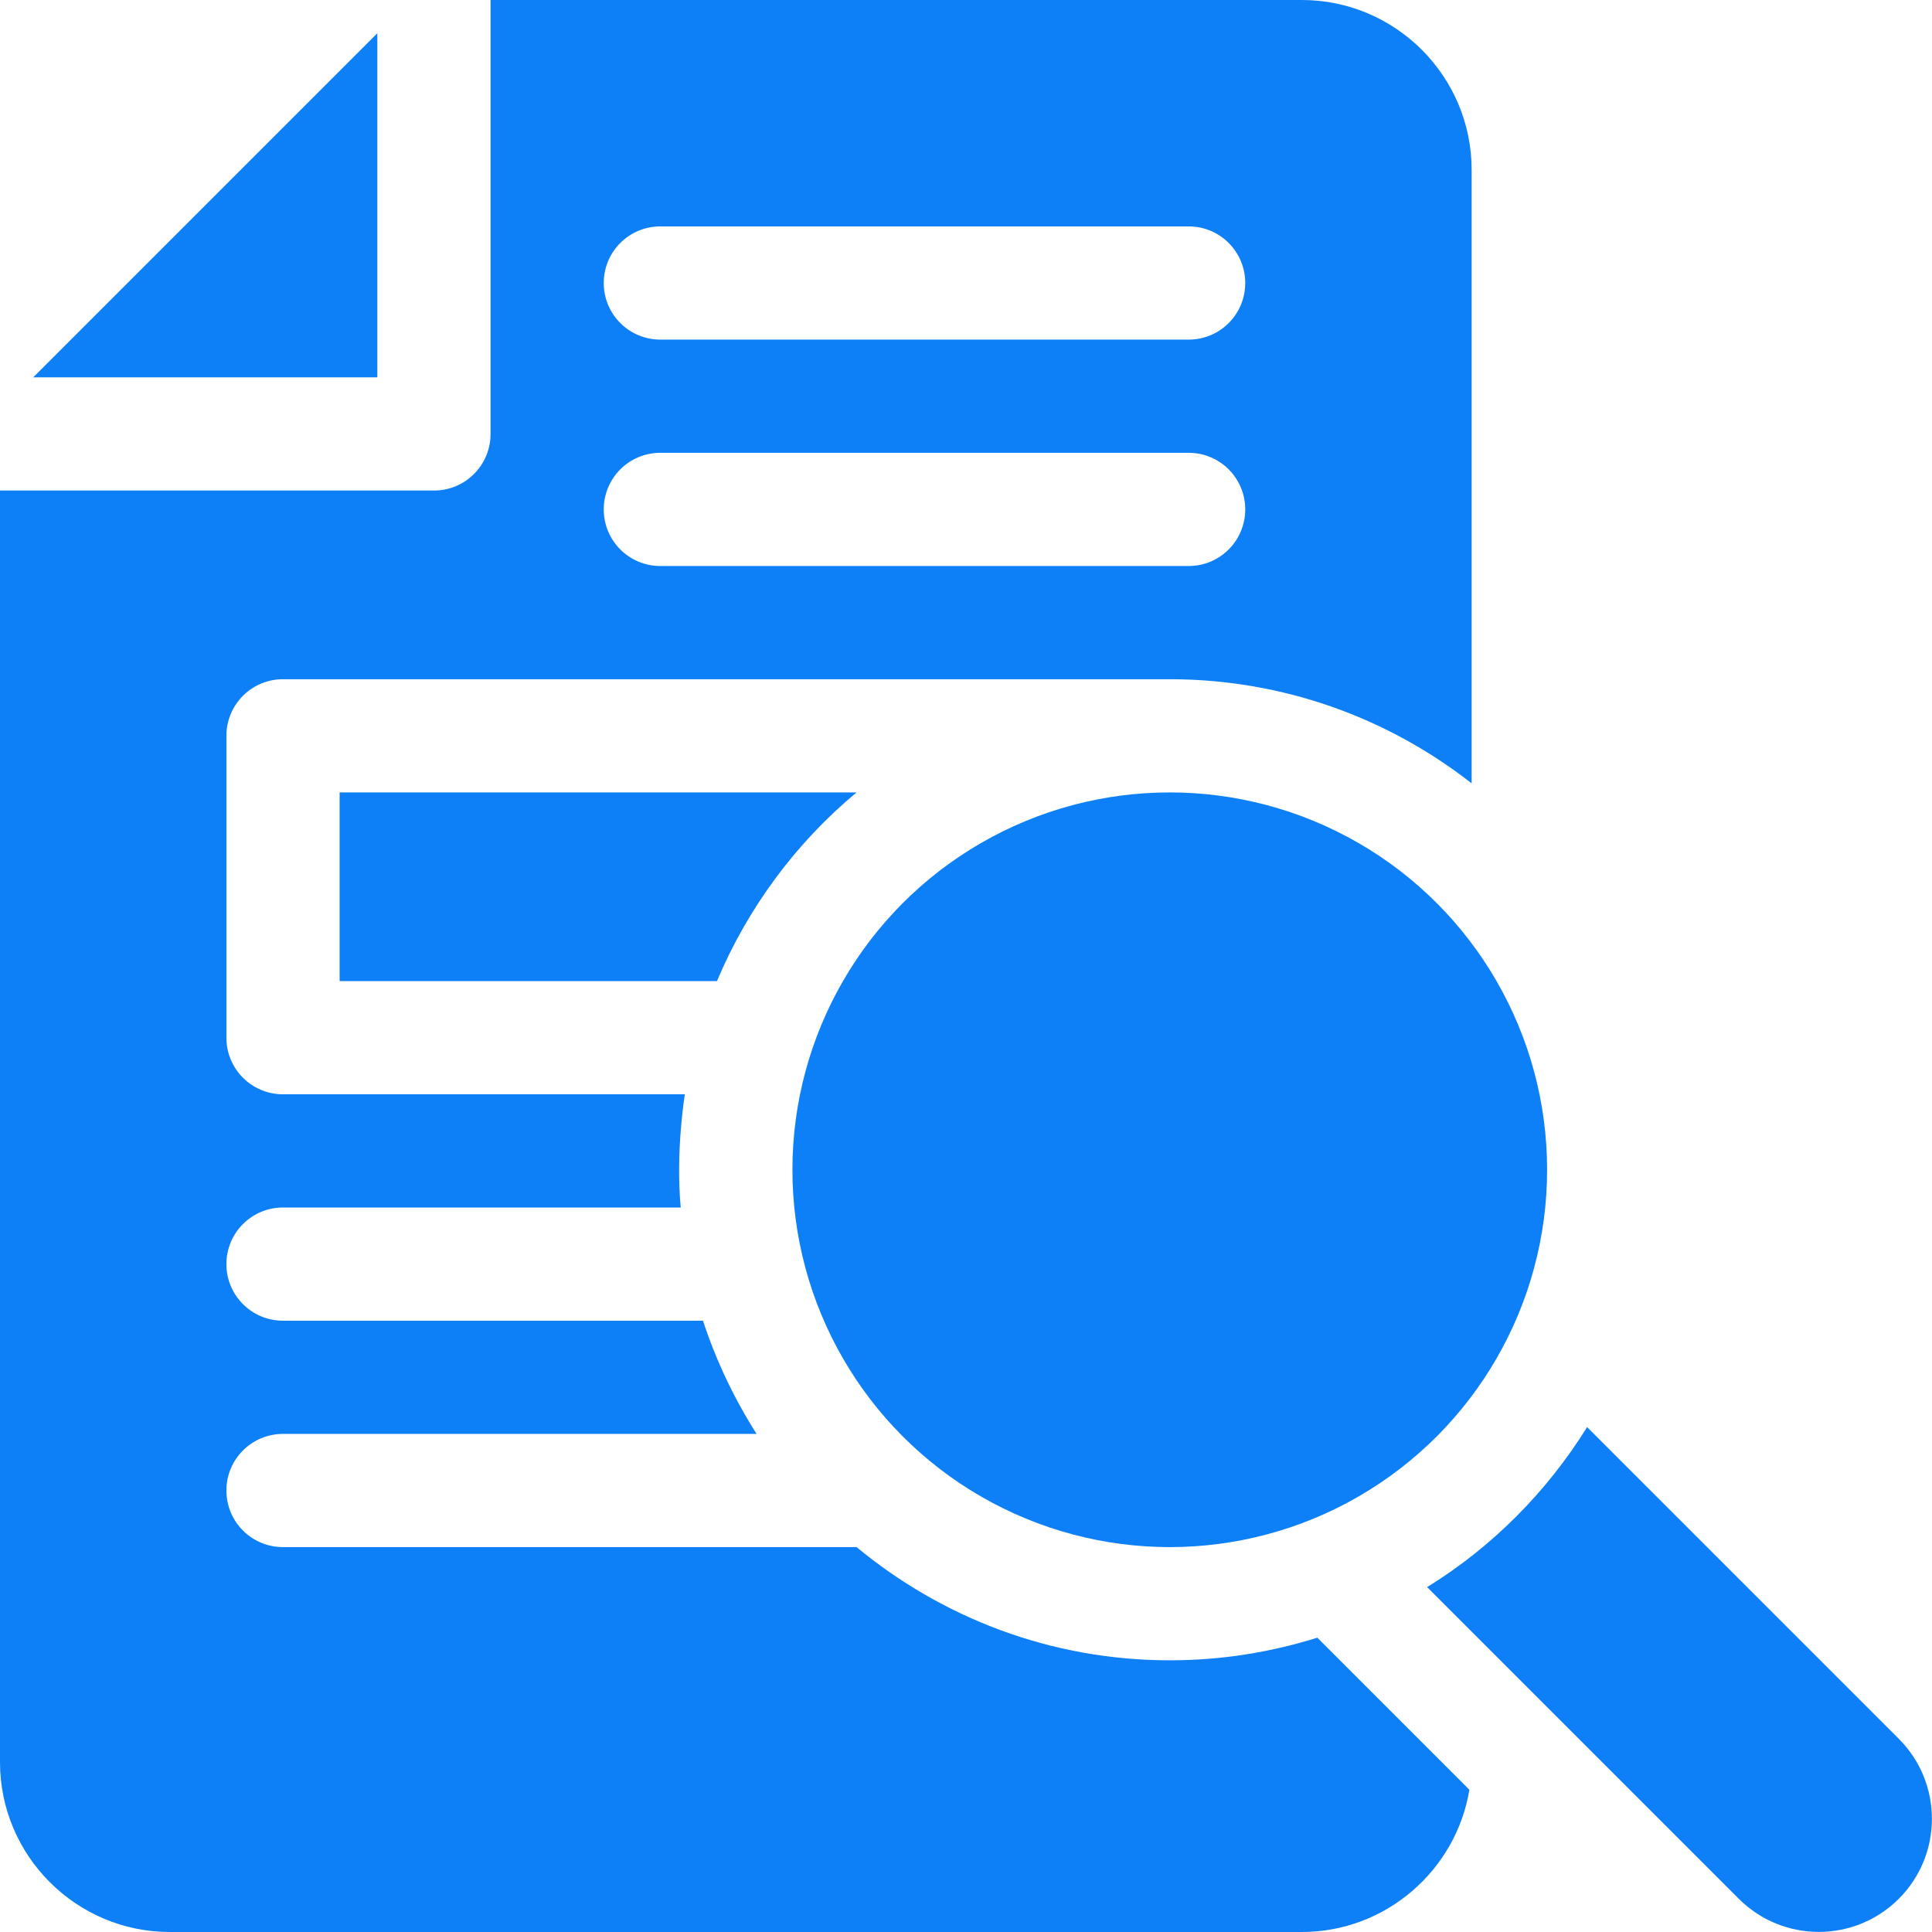
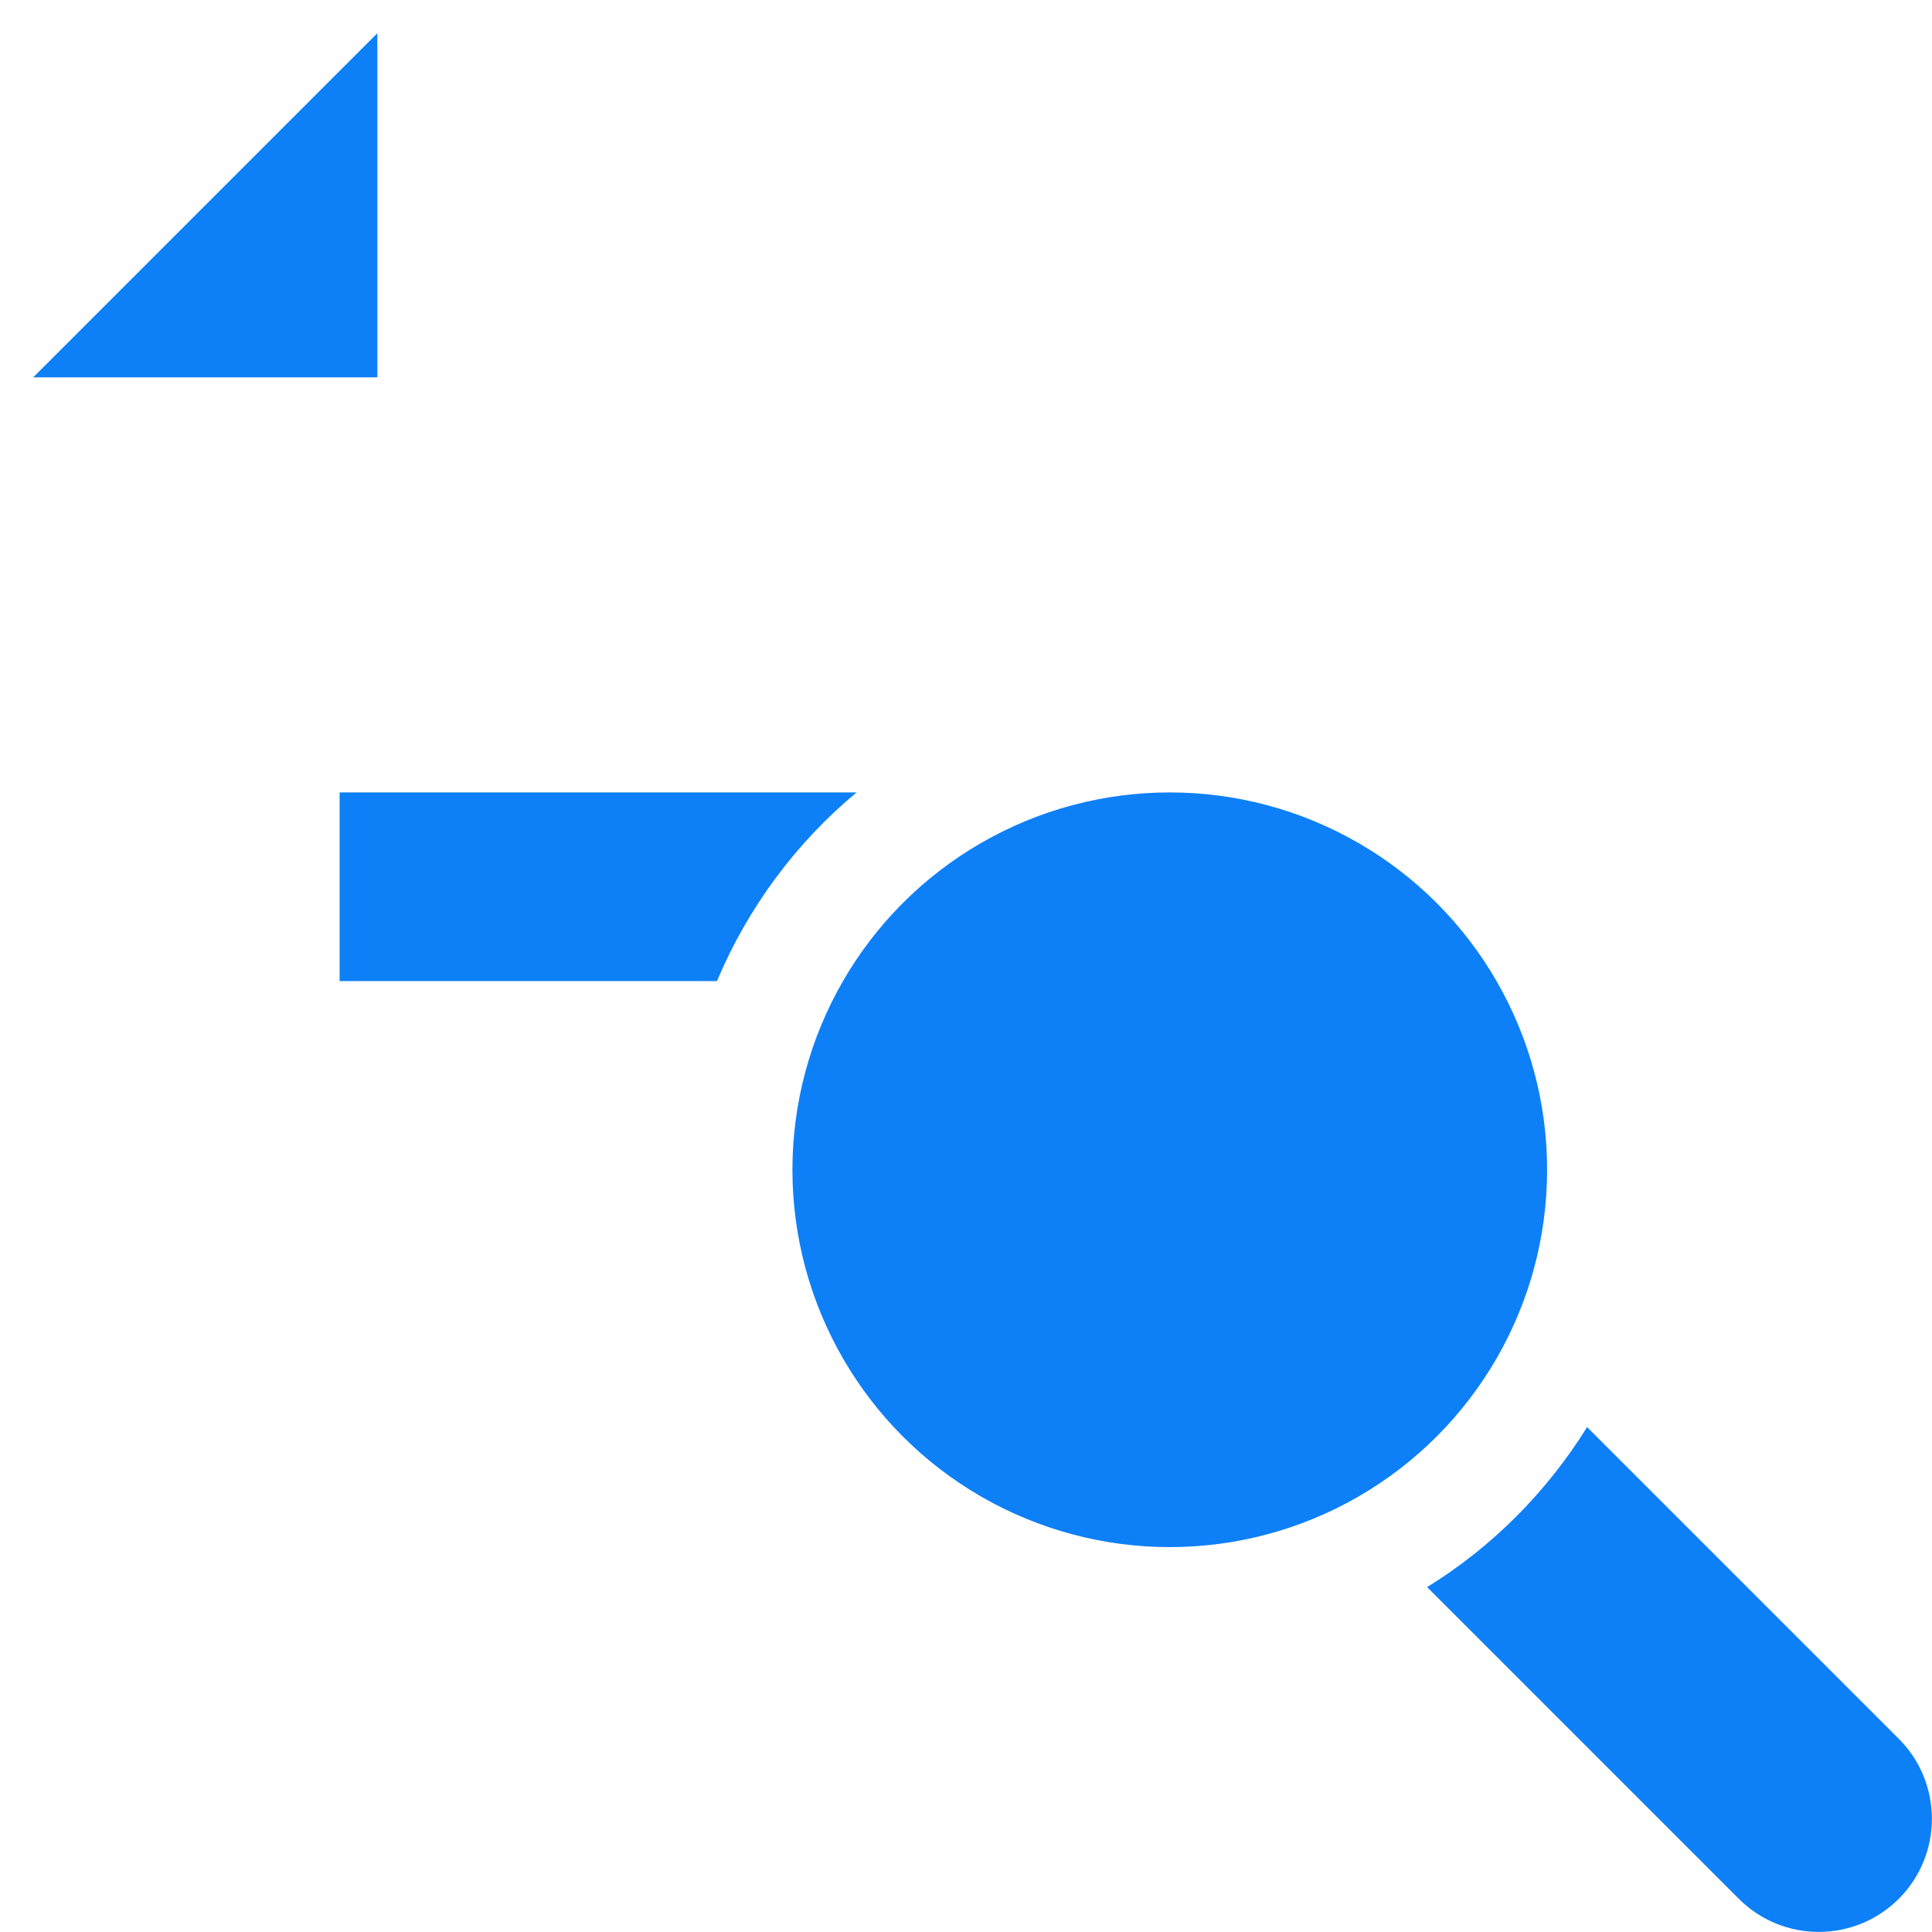
<svg xmlns="http://www.w3.org/2000/svg" id="Capa_1" x="0px" y="0px" viewBox="0 0 512 512" style="enable-background:new 0 0 512 512;" xml:space="preserve">
  <style type="text/css"> .st0{fill:#0D80F7;} </style>
  <g>
    <circle class="st0" cx="310" cy="310" r="100" />
    <path class="st0" d="M503.2,460.8l-82.6-82.6c-10.7,17.2-25.2,31.8-42.4,42.4l82.6,82.6c11.7,11.7,30.7,11.7,42.4,0 C514.9,491.5,514.9,472.5,503.2,460.8z" />
    <g>
      <path class="st0" d="M100,8.8L8.8,100H100V8.8z" />
      <path class="st0" d="M90,260h100c8.2-19.5,21-36.7,37-50H90V260z" />
-       <path class="st0" d="M181.5,290H75c-8.3,0-15-6.7-15-15v-80c0-8.3,6.7-15,15-15h235c30.1,0,57.9,10.3,80,27.6V45 c0-24.8-20.2-45-45-45H130v115c0,8.3-6.7,15-15,15H0v337c0,24.8,20.2,45,45,45h300c22.3,0,40.9-16.4,44.4-37.7L349.1,434 c-12.4,3.9-25.5,6-39.1,6c-31.5,0-60.4-11.3-83-30H75c-8.3,0-15-6.7-15-15s6.7-15,15-15h125.5c-5.9-9.3-10.7-19.3-14.2-30H75 c-8.3,0-15-6.7-15-15s6.7-15,15-15h105.4C179,305,181.5,290,181.5,290L181.5,290z M315,150H175c-8.3,0-15-6.7-15-15s6.7-15,15-15 h140c8.3,0,15,6.7,15,15S323.3,150,315,150z M315,90H175c-8.3,0-15-6.7-15-15s6.7-15,15-15h140c8.3,0,15,6.7,15,15 S323.3,90,315,90z" />
    </g>
  </g>
</svg>